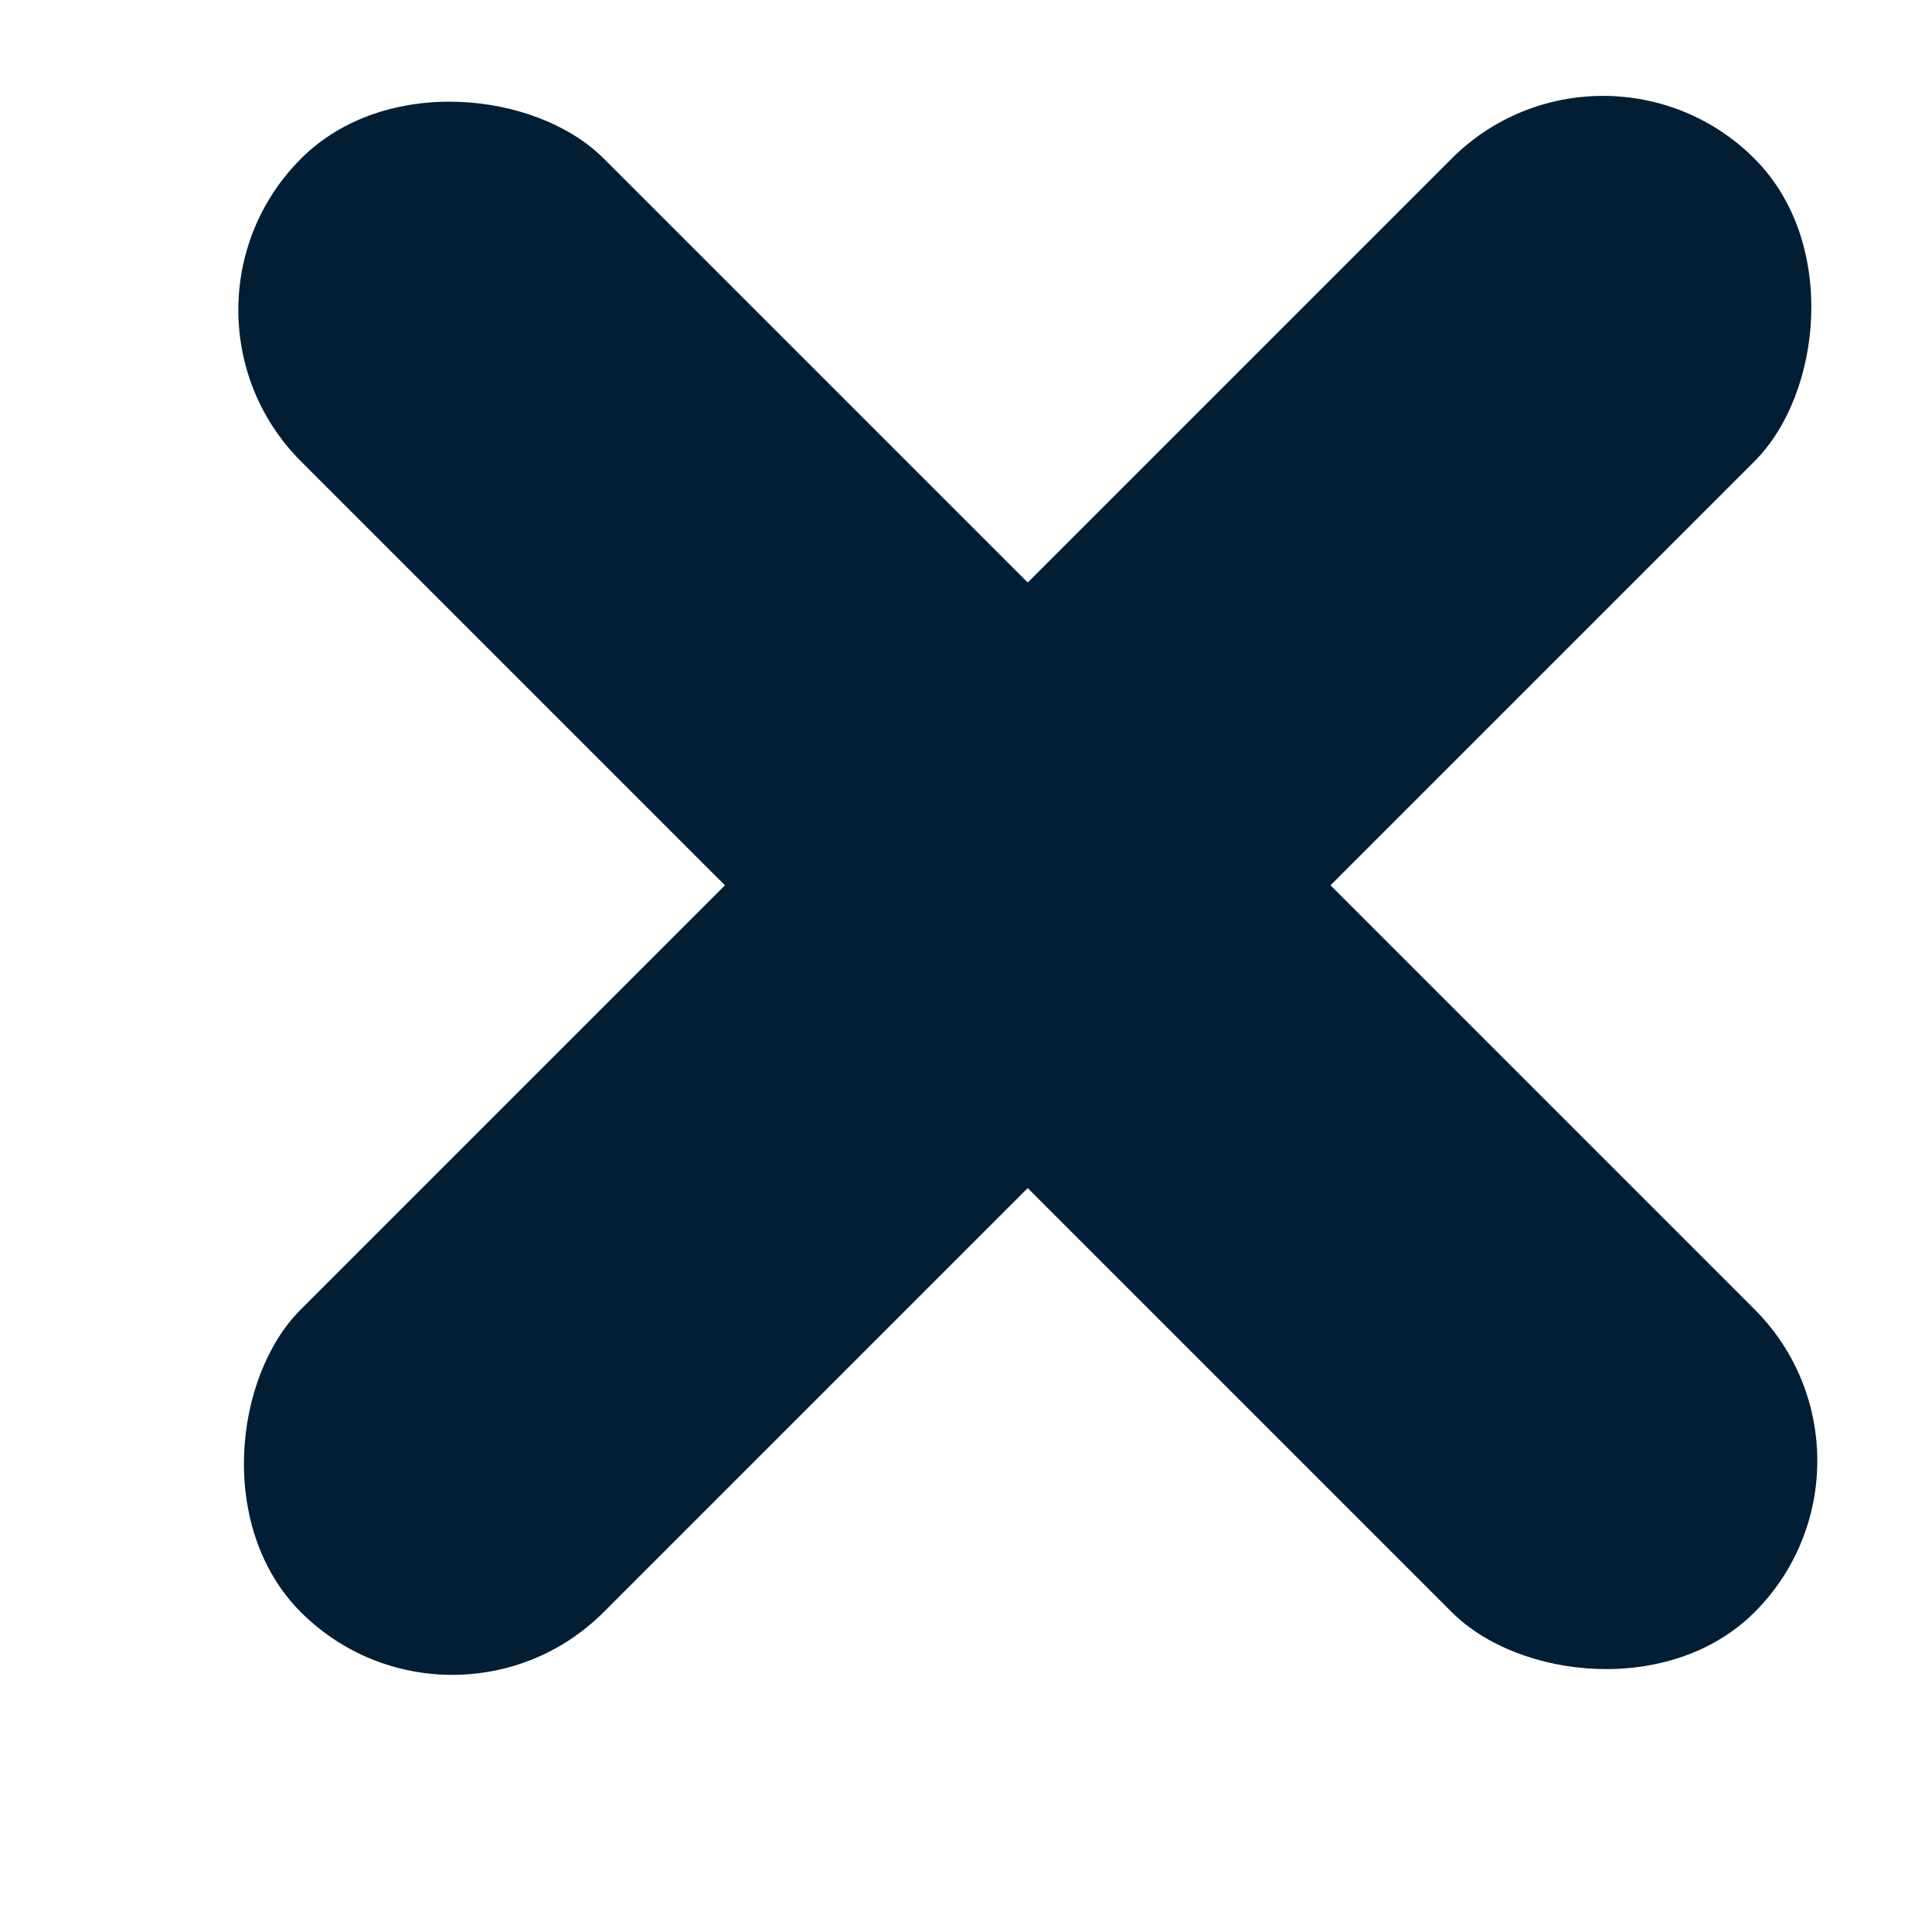
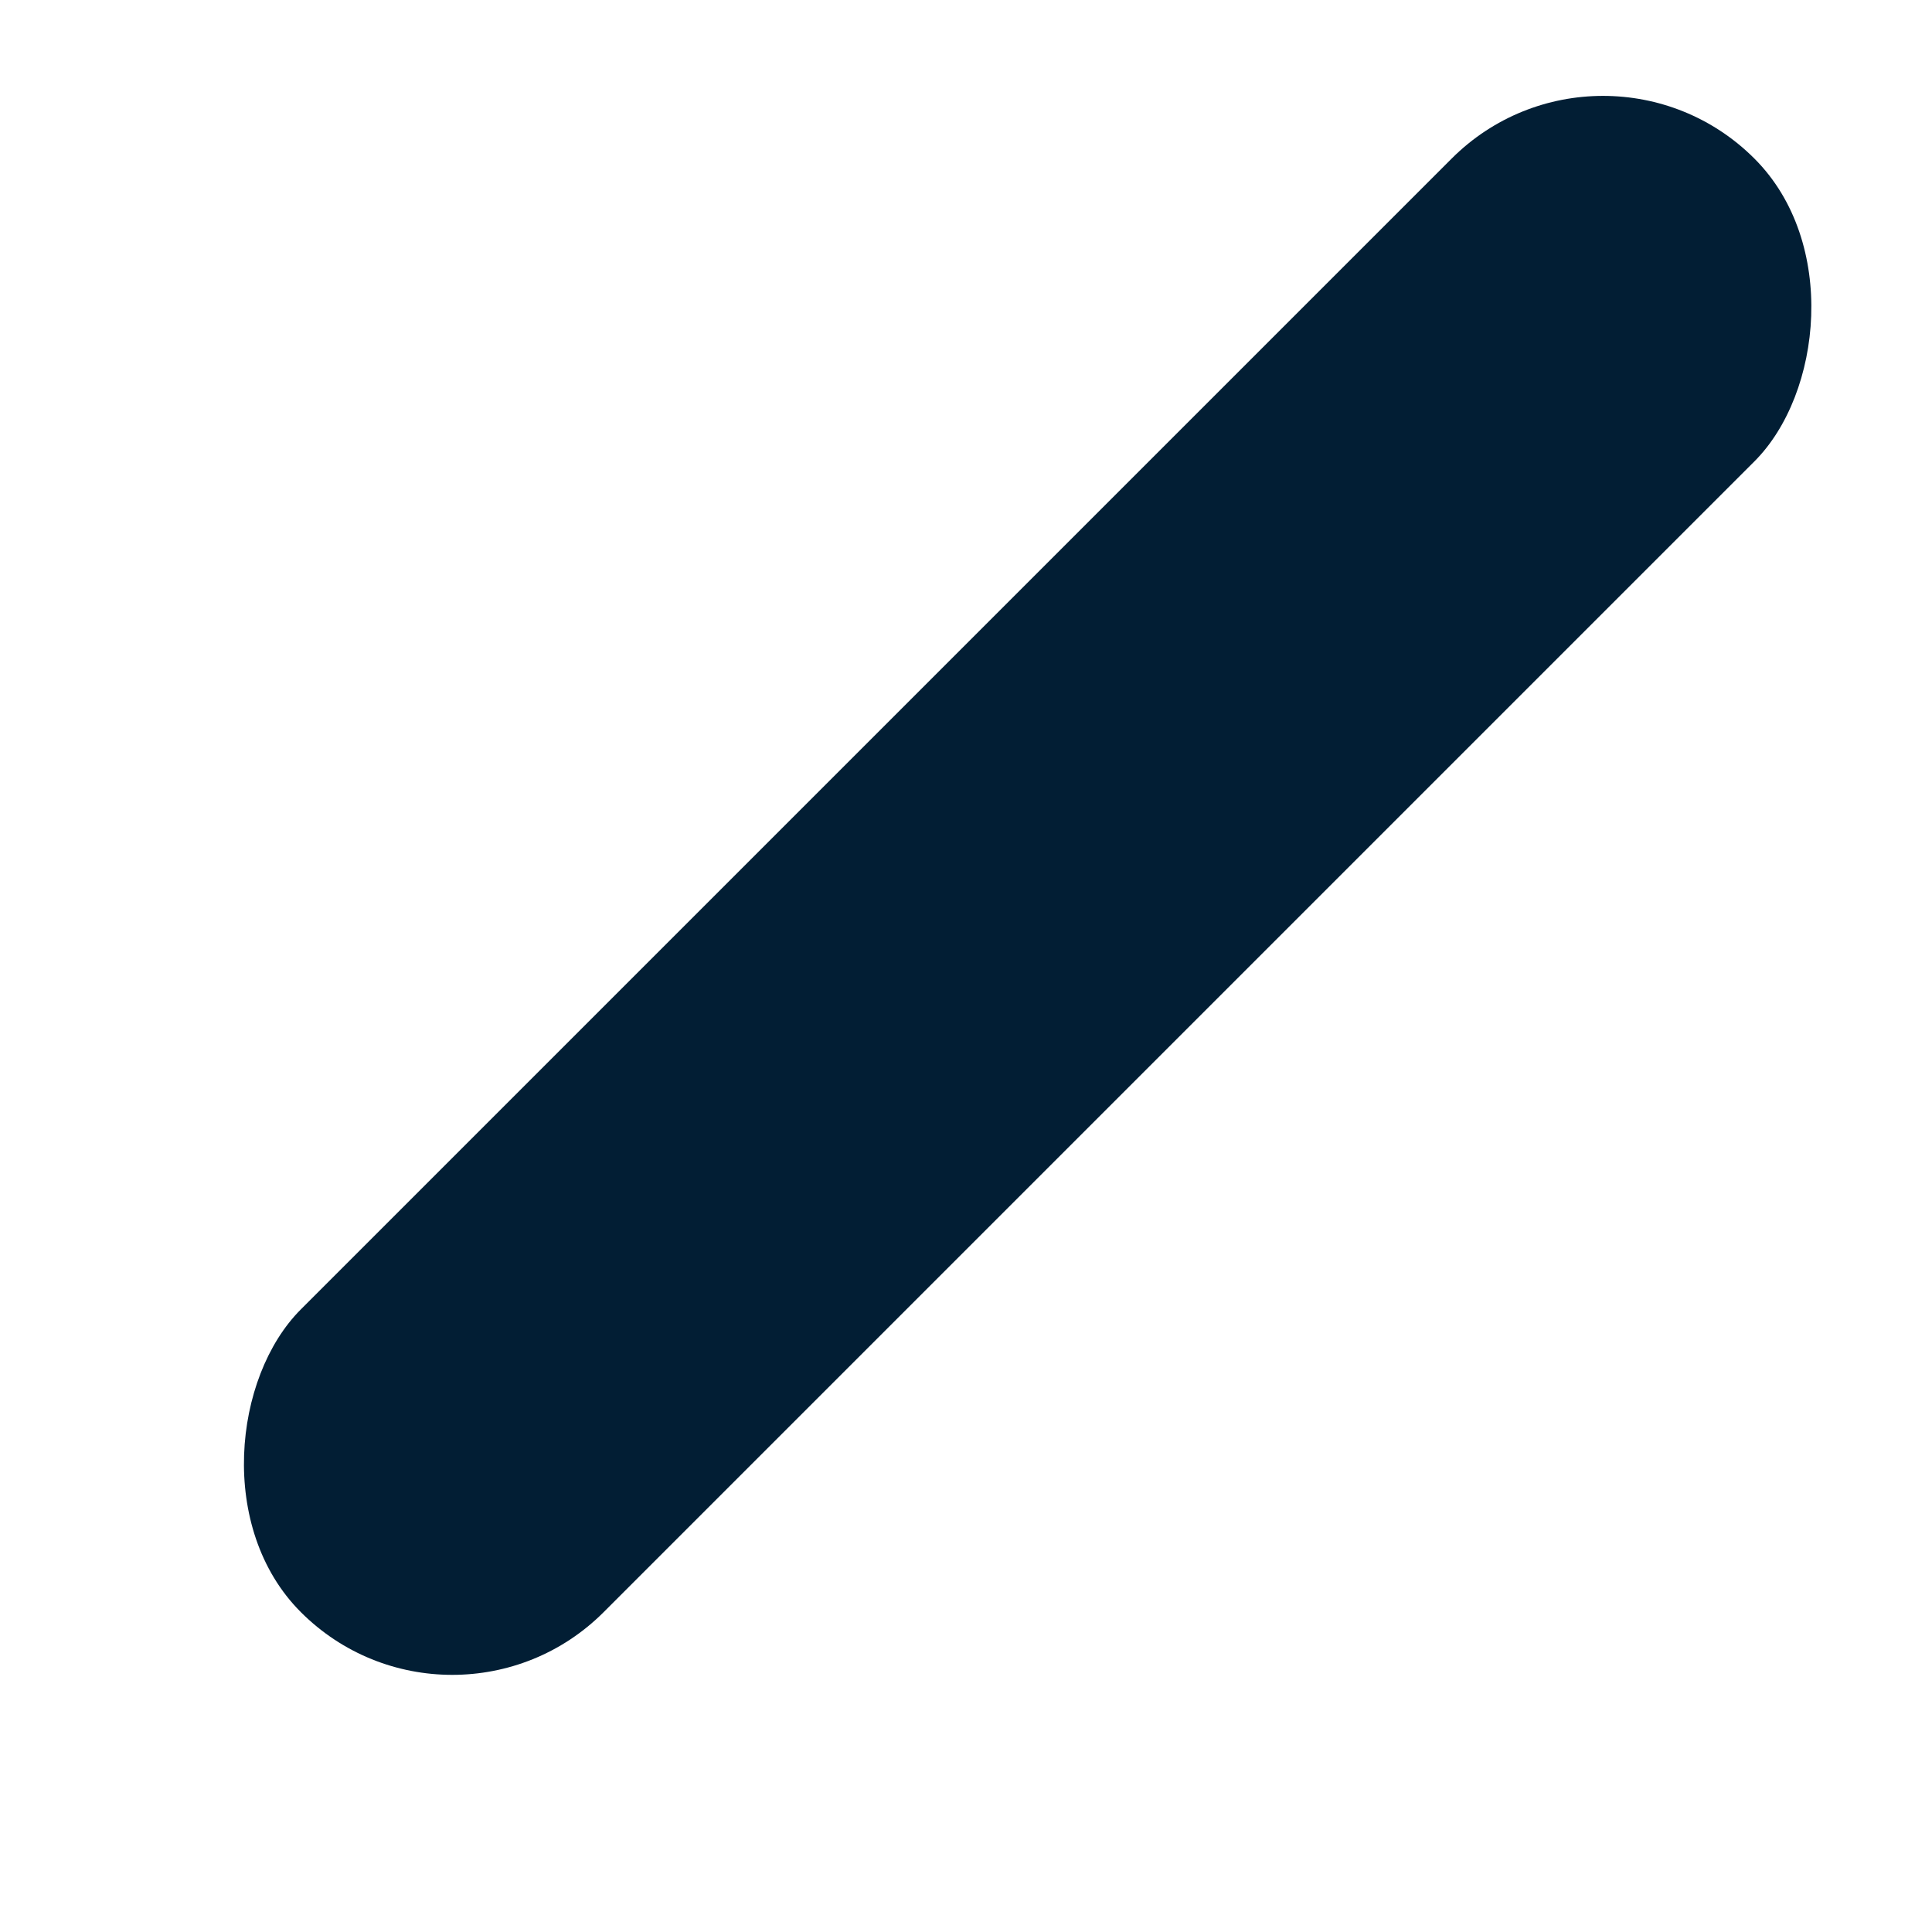
<svg xmlns="http://www.w3.org/2000/svg" width="11" height="11" viewBox="0 0 11 11" fill="none">
-   <rect x="0.852" y="1.765" width="2.438" height="11.704" rx="1.219" transform="rotate(-45 0.852 1.765)" fill="#021E34" />
  <rect x="9.127" y="0.041" width="2.438" height="11.704" rx="1.219" transform="rotate(45 9.127 0.041)" fill="#021E34" />
</svg>